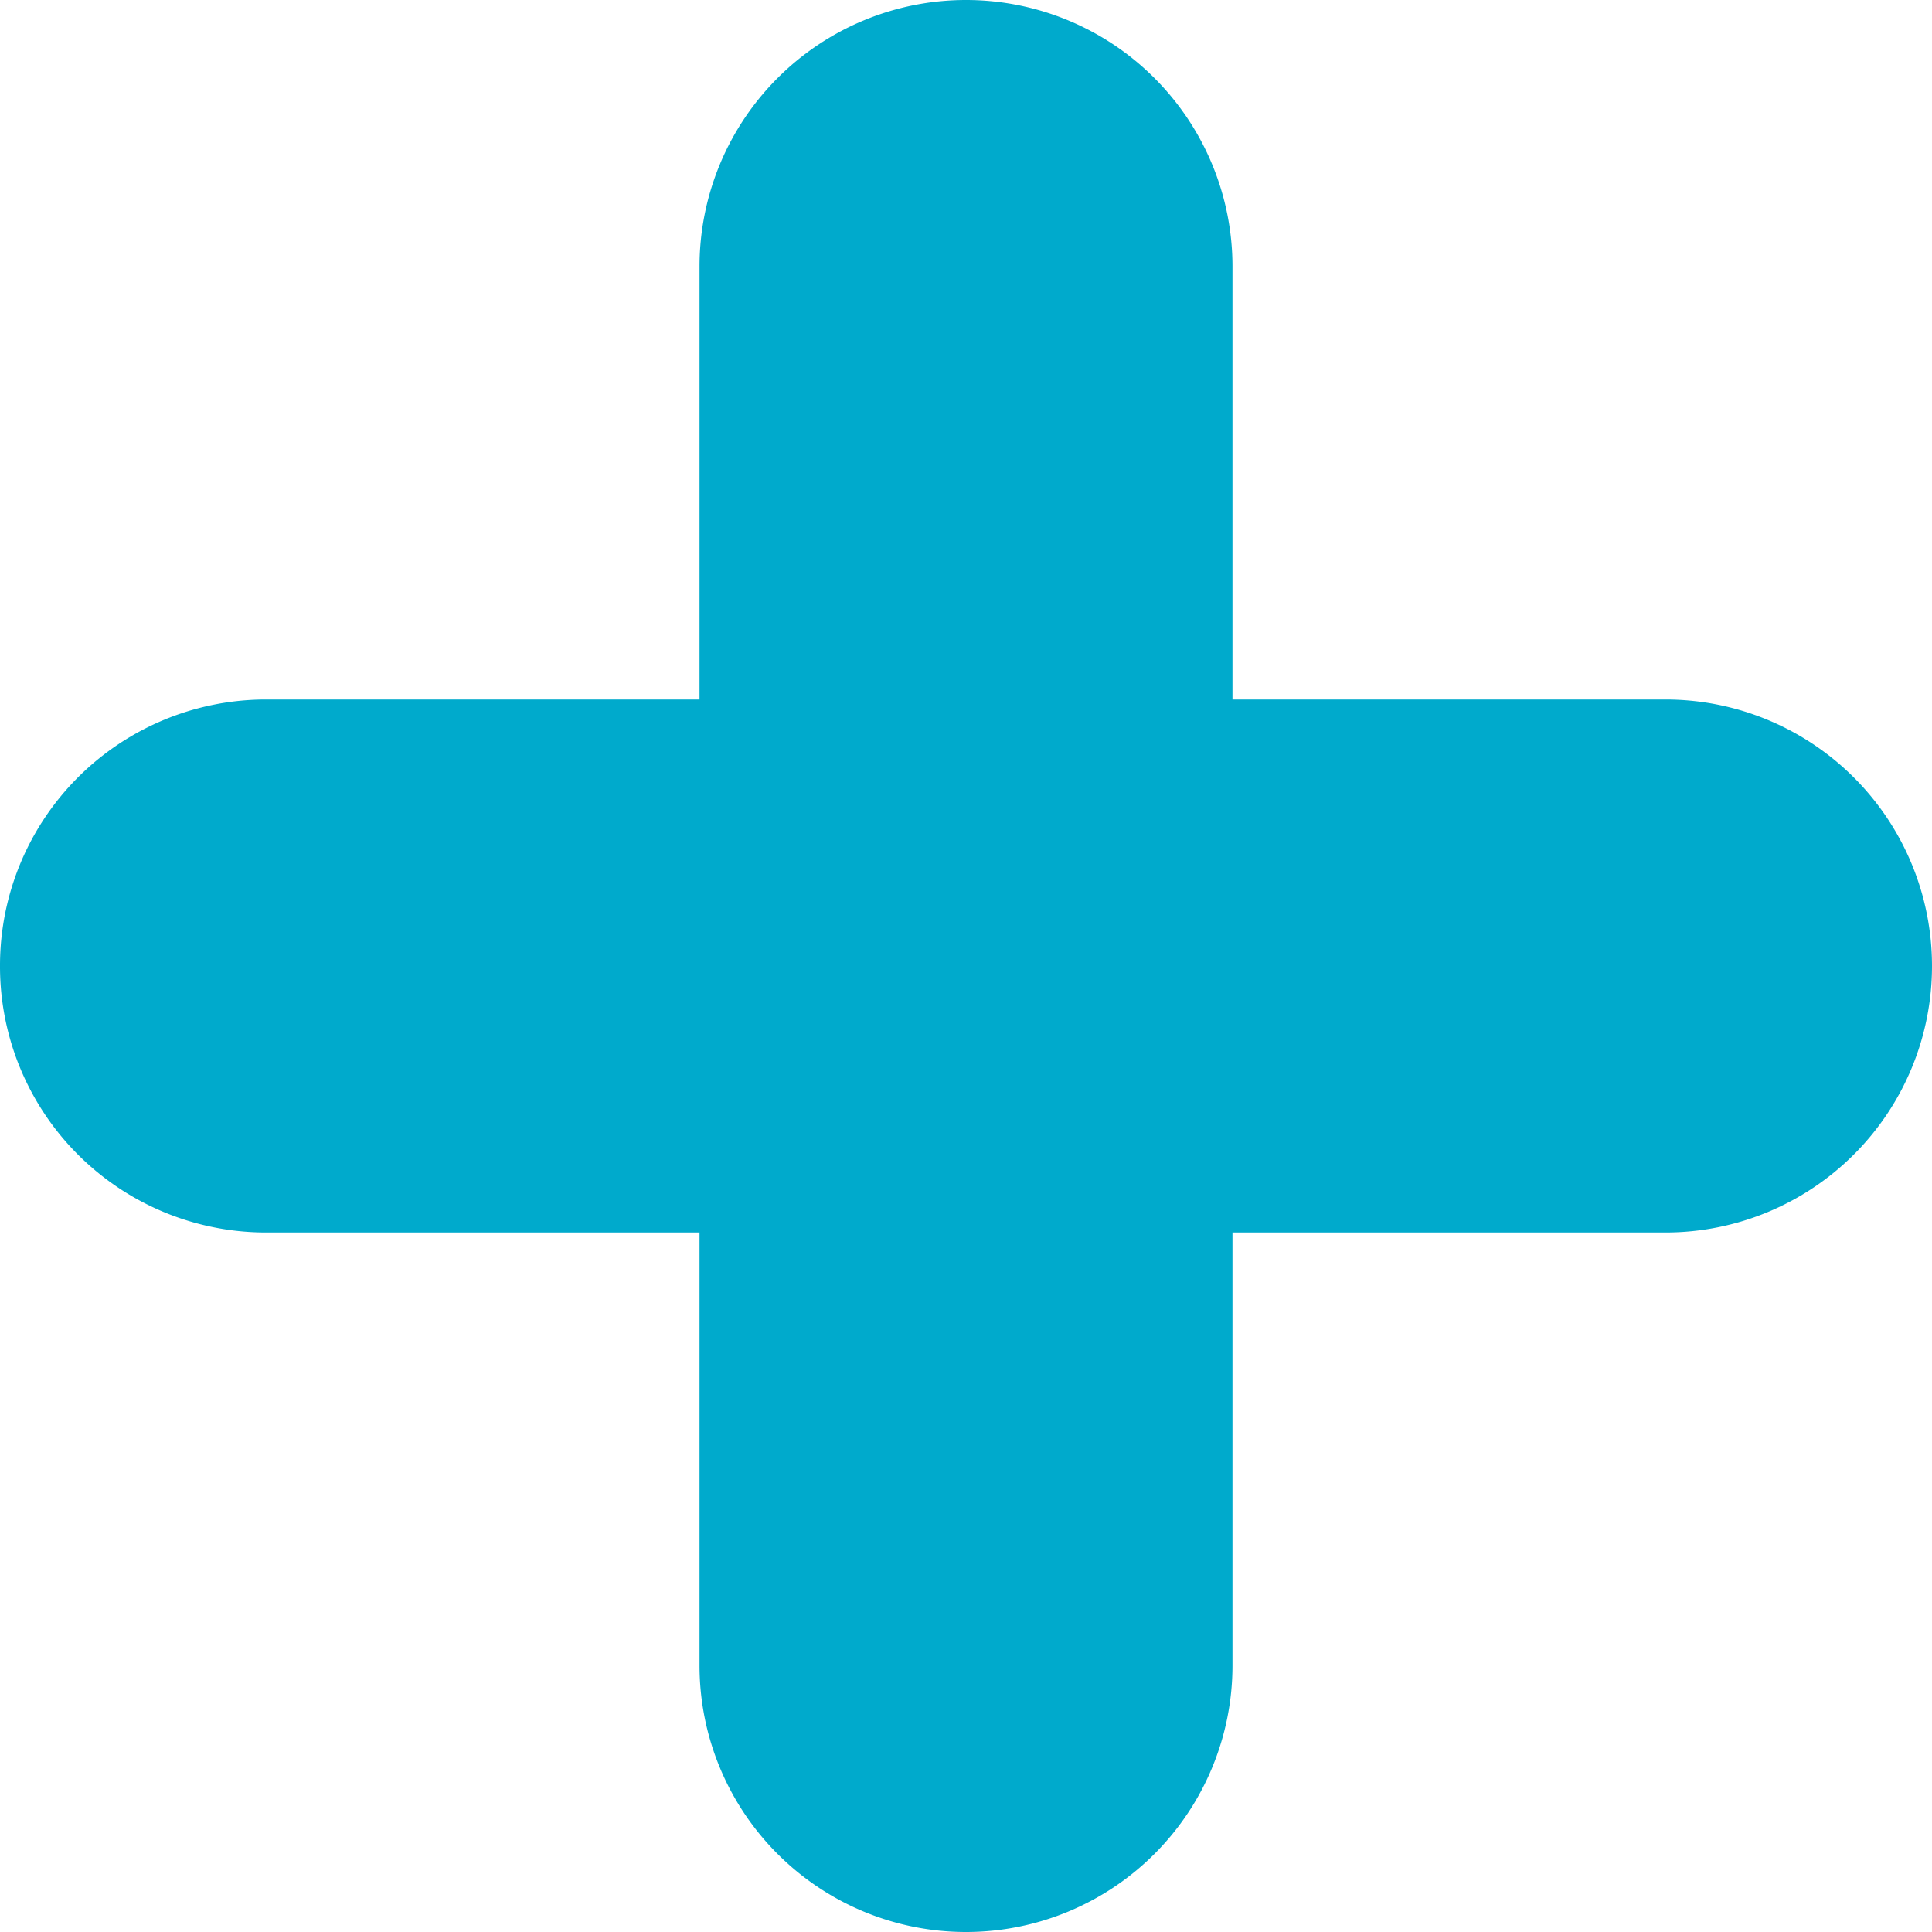
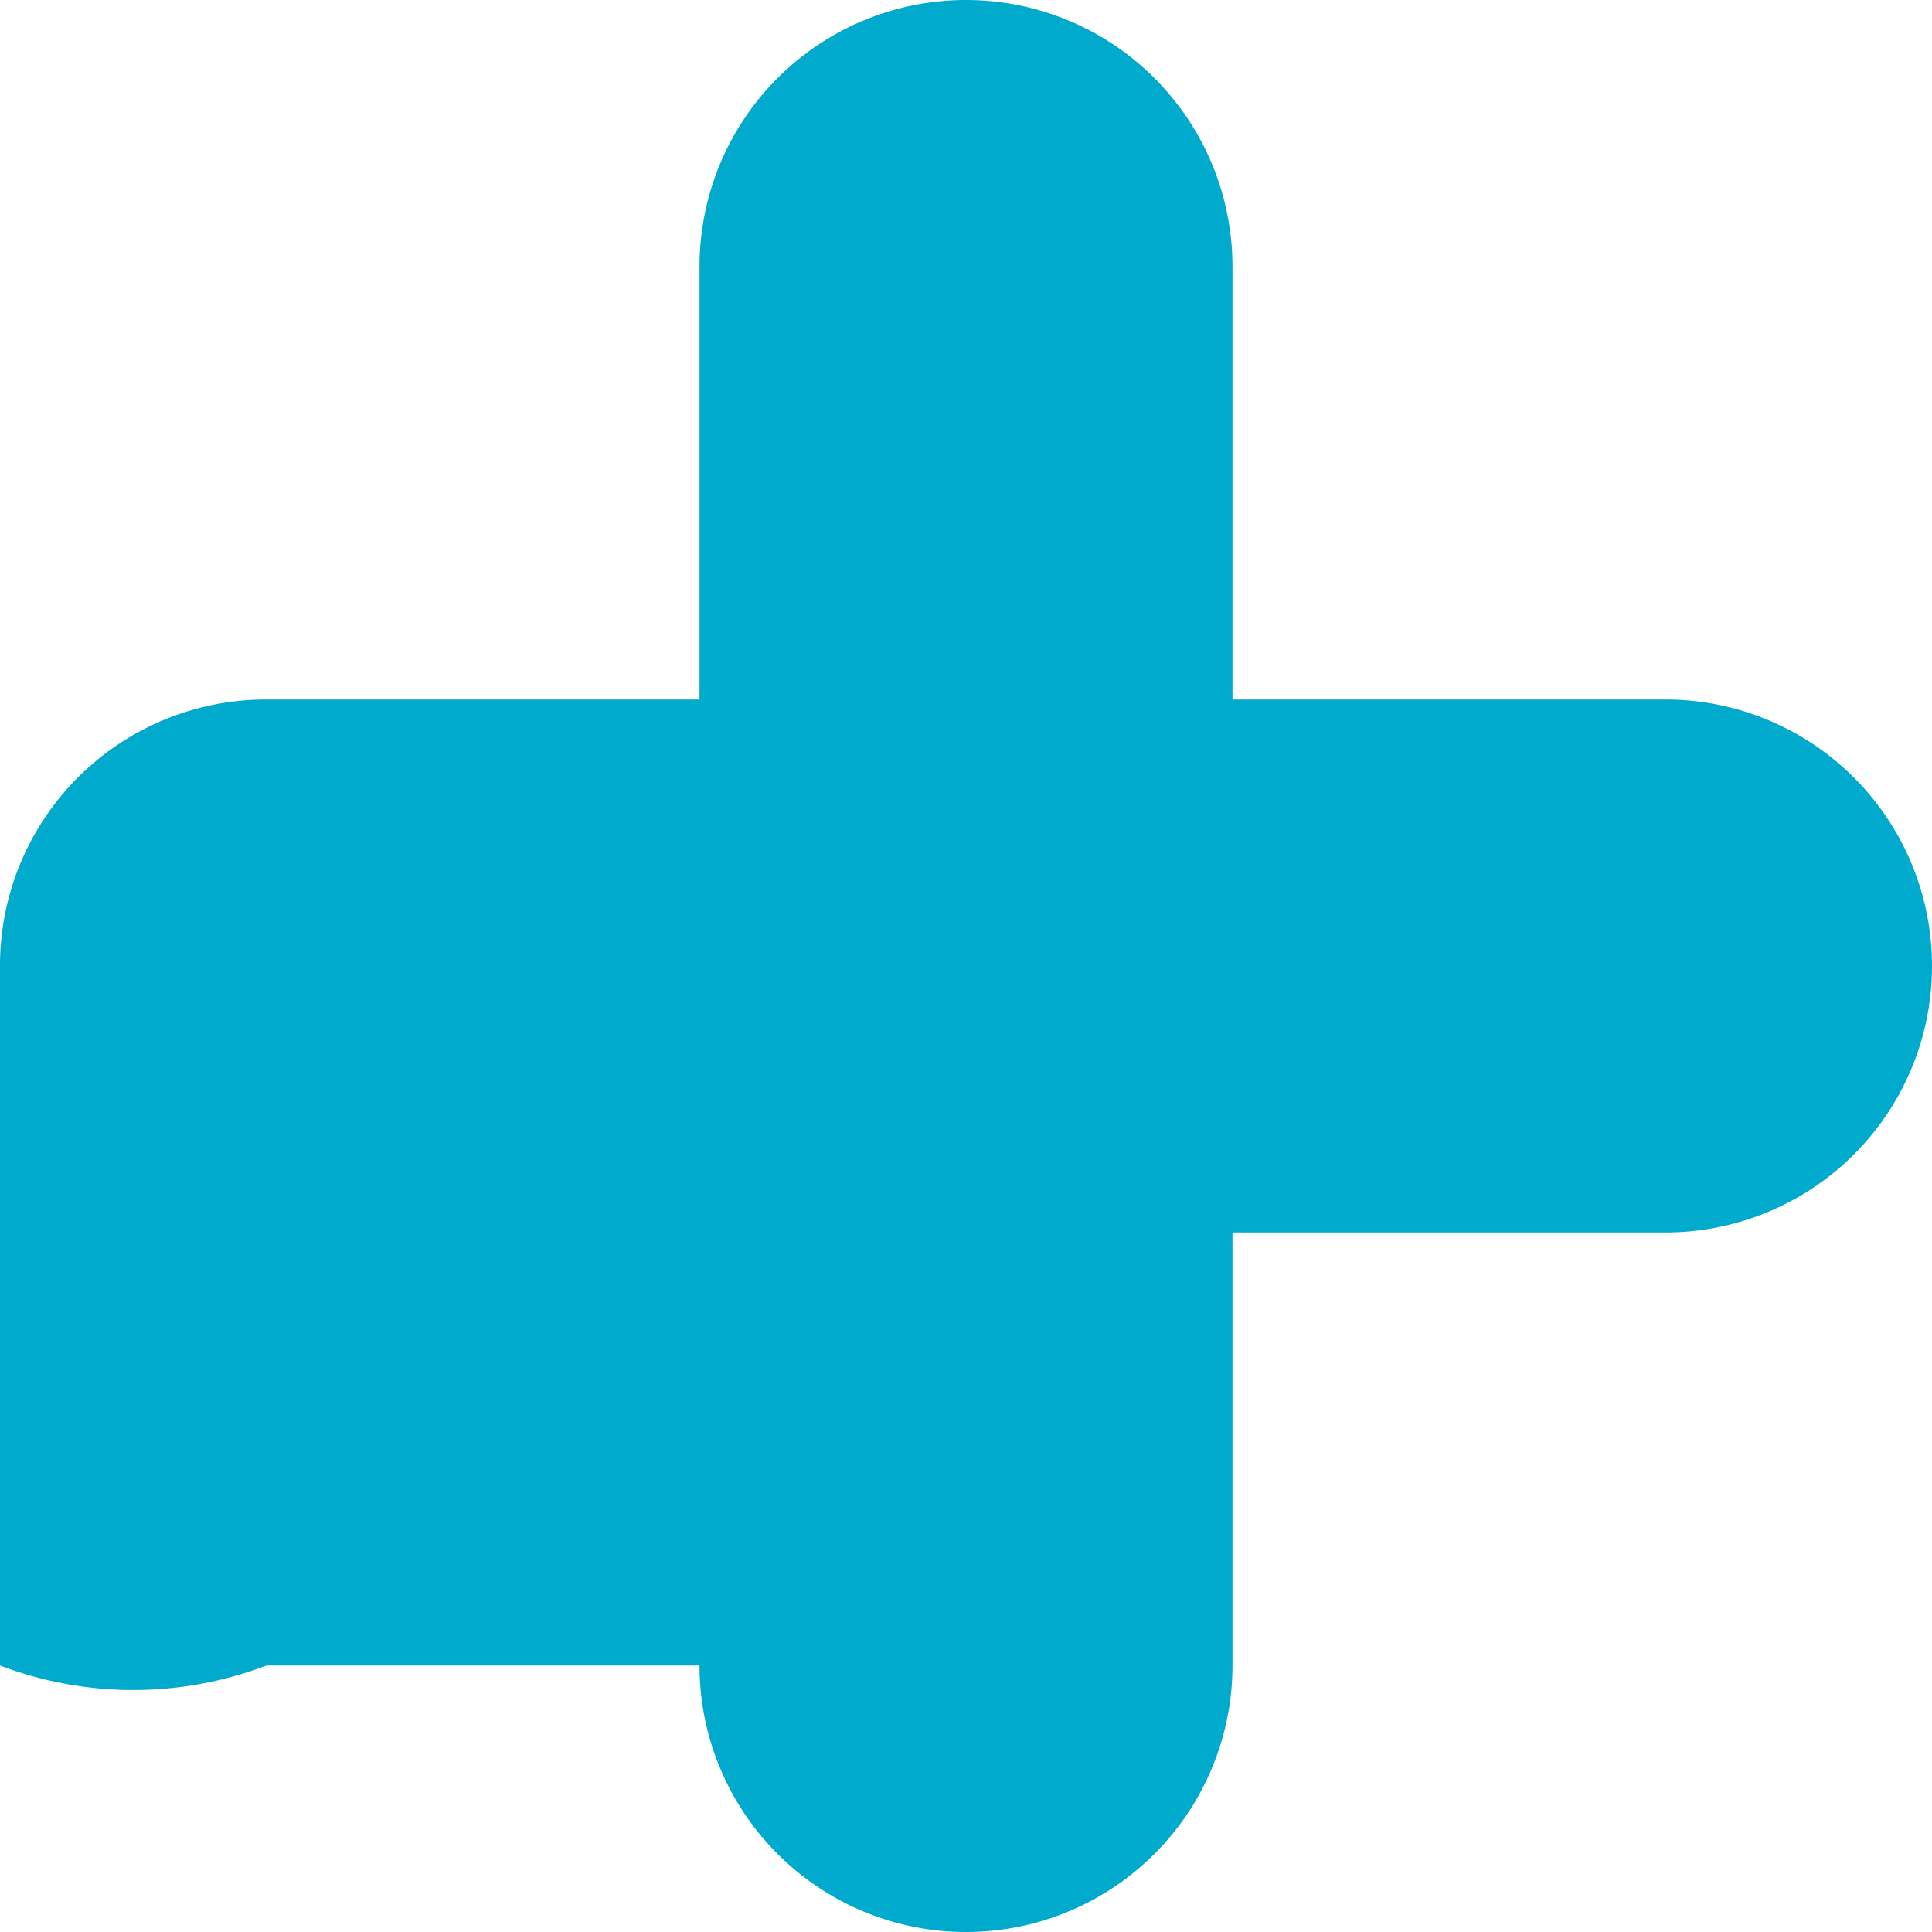
<svg xmlns="http://www.w3.org/2000/svg" viewBox="0 0 40.6 40.6">
  <defs>
    <style>.cls-1{fill:#0ac;}</style>
  </defs>
  <title>x-blue</title>
  <g id="Capa_2" data-name="Capa 2">
    <g id="Capa_1-2" data-name="Capa 1">
-       <path class="cls-1" d="M0,20.3a5.59,5.59,0,0,1,5.6-5.6h9.1V5.6a5.6,5.6,0,1,1,11.2,0v9.1H35a5.6,5.6,0,1,1,0,11.2H25.9V35a5.6,5.6,0,0,1-11.2,0V25.9H5.6A5.59,5.59,0,0,1,0,20.3Z" />
+       <path class="cls-1" d="M0,20.3a5.59,5.59,0,0,1,5.6-5.6h9.1V5.6a5.6,5.6,0,1,1,11.2,0v9.1H35a5.6,5.6,0,1,1,0,11.2H25.9V35a5.6,5.6,0,0,1-11.2,0H5.6A5.59,5.59,0,0,1,0,20.3Z" />
    </g>
  </g>
</svg>